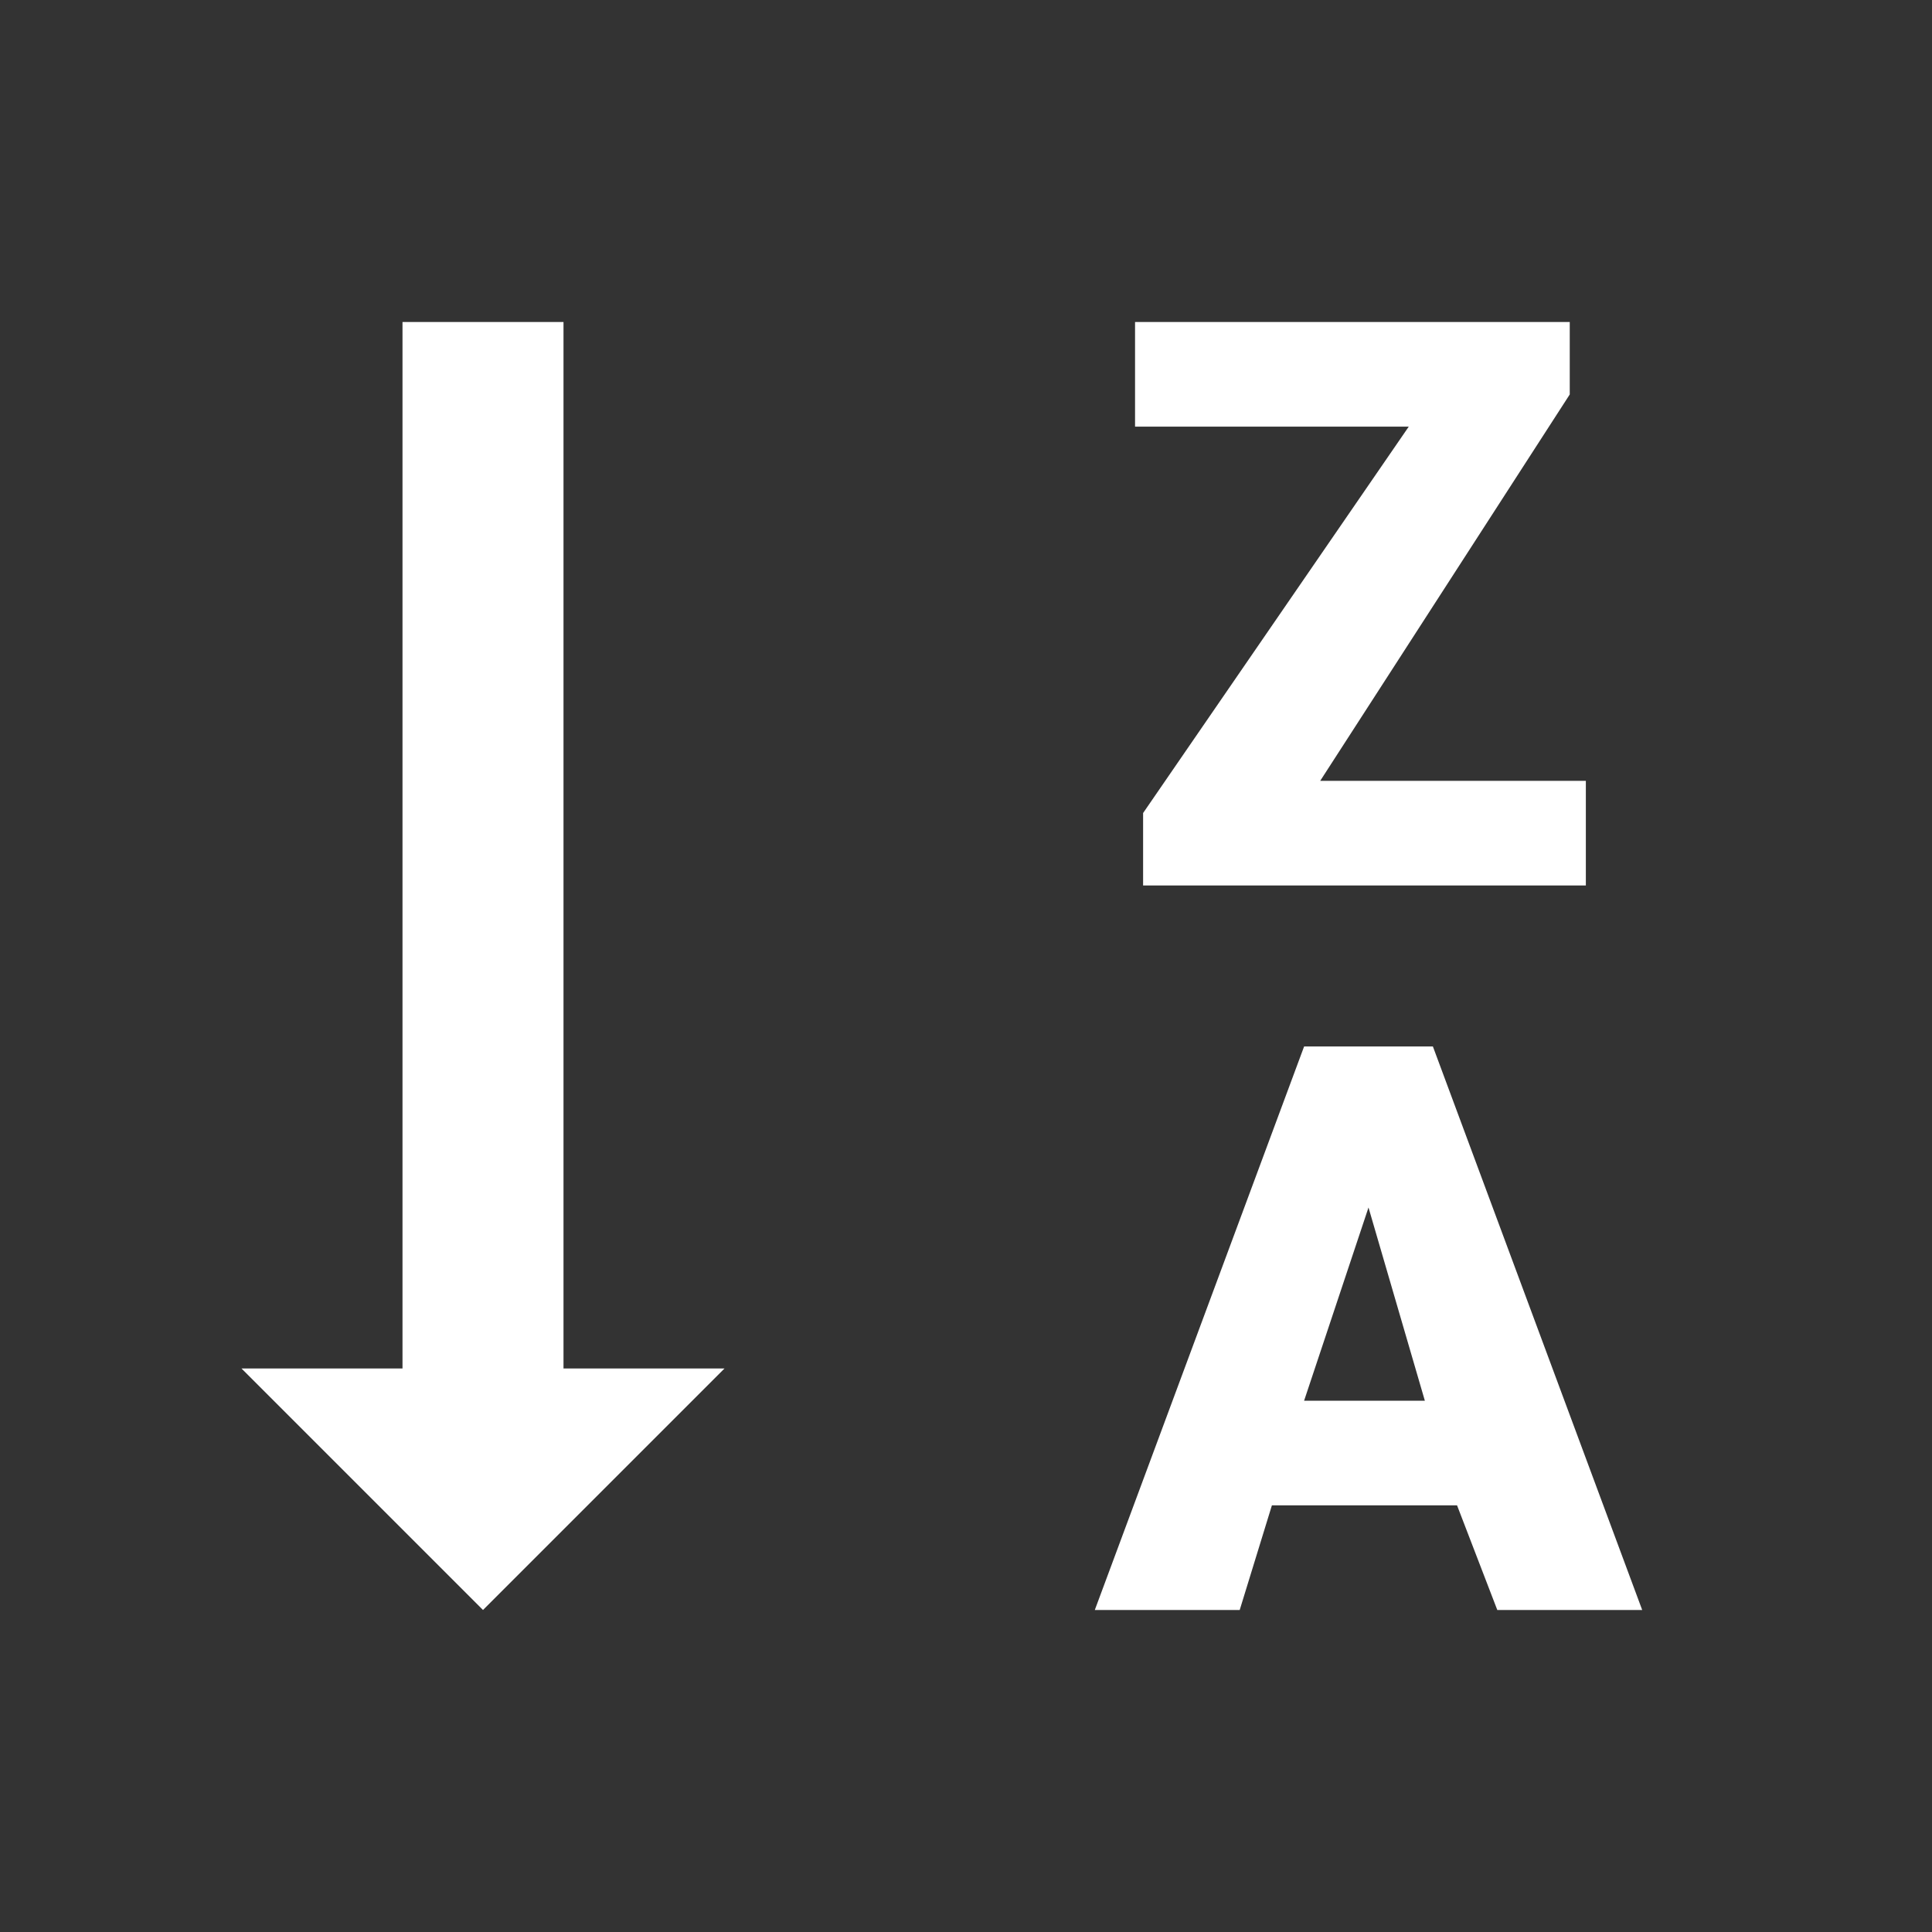
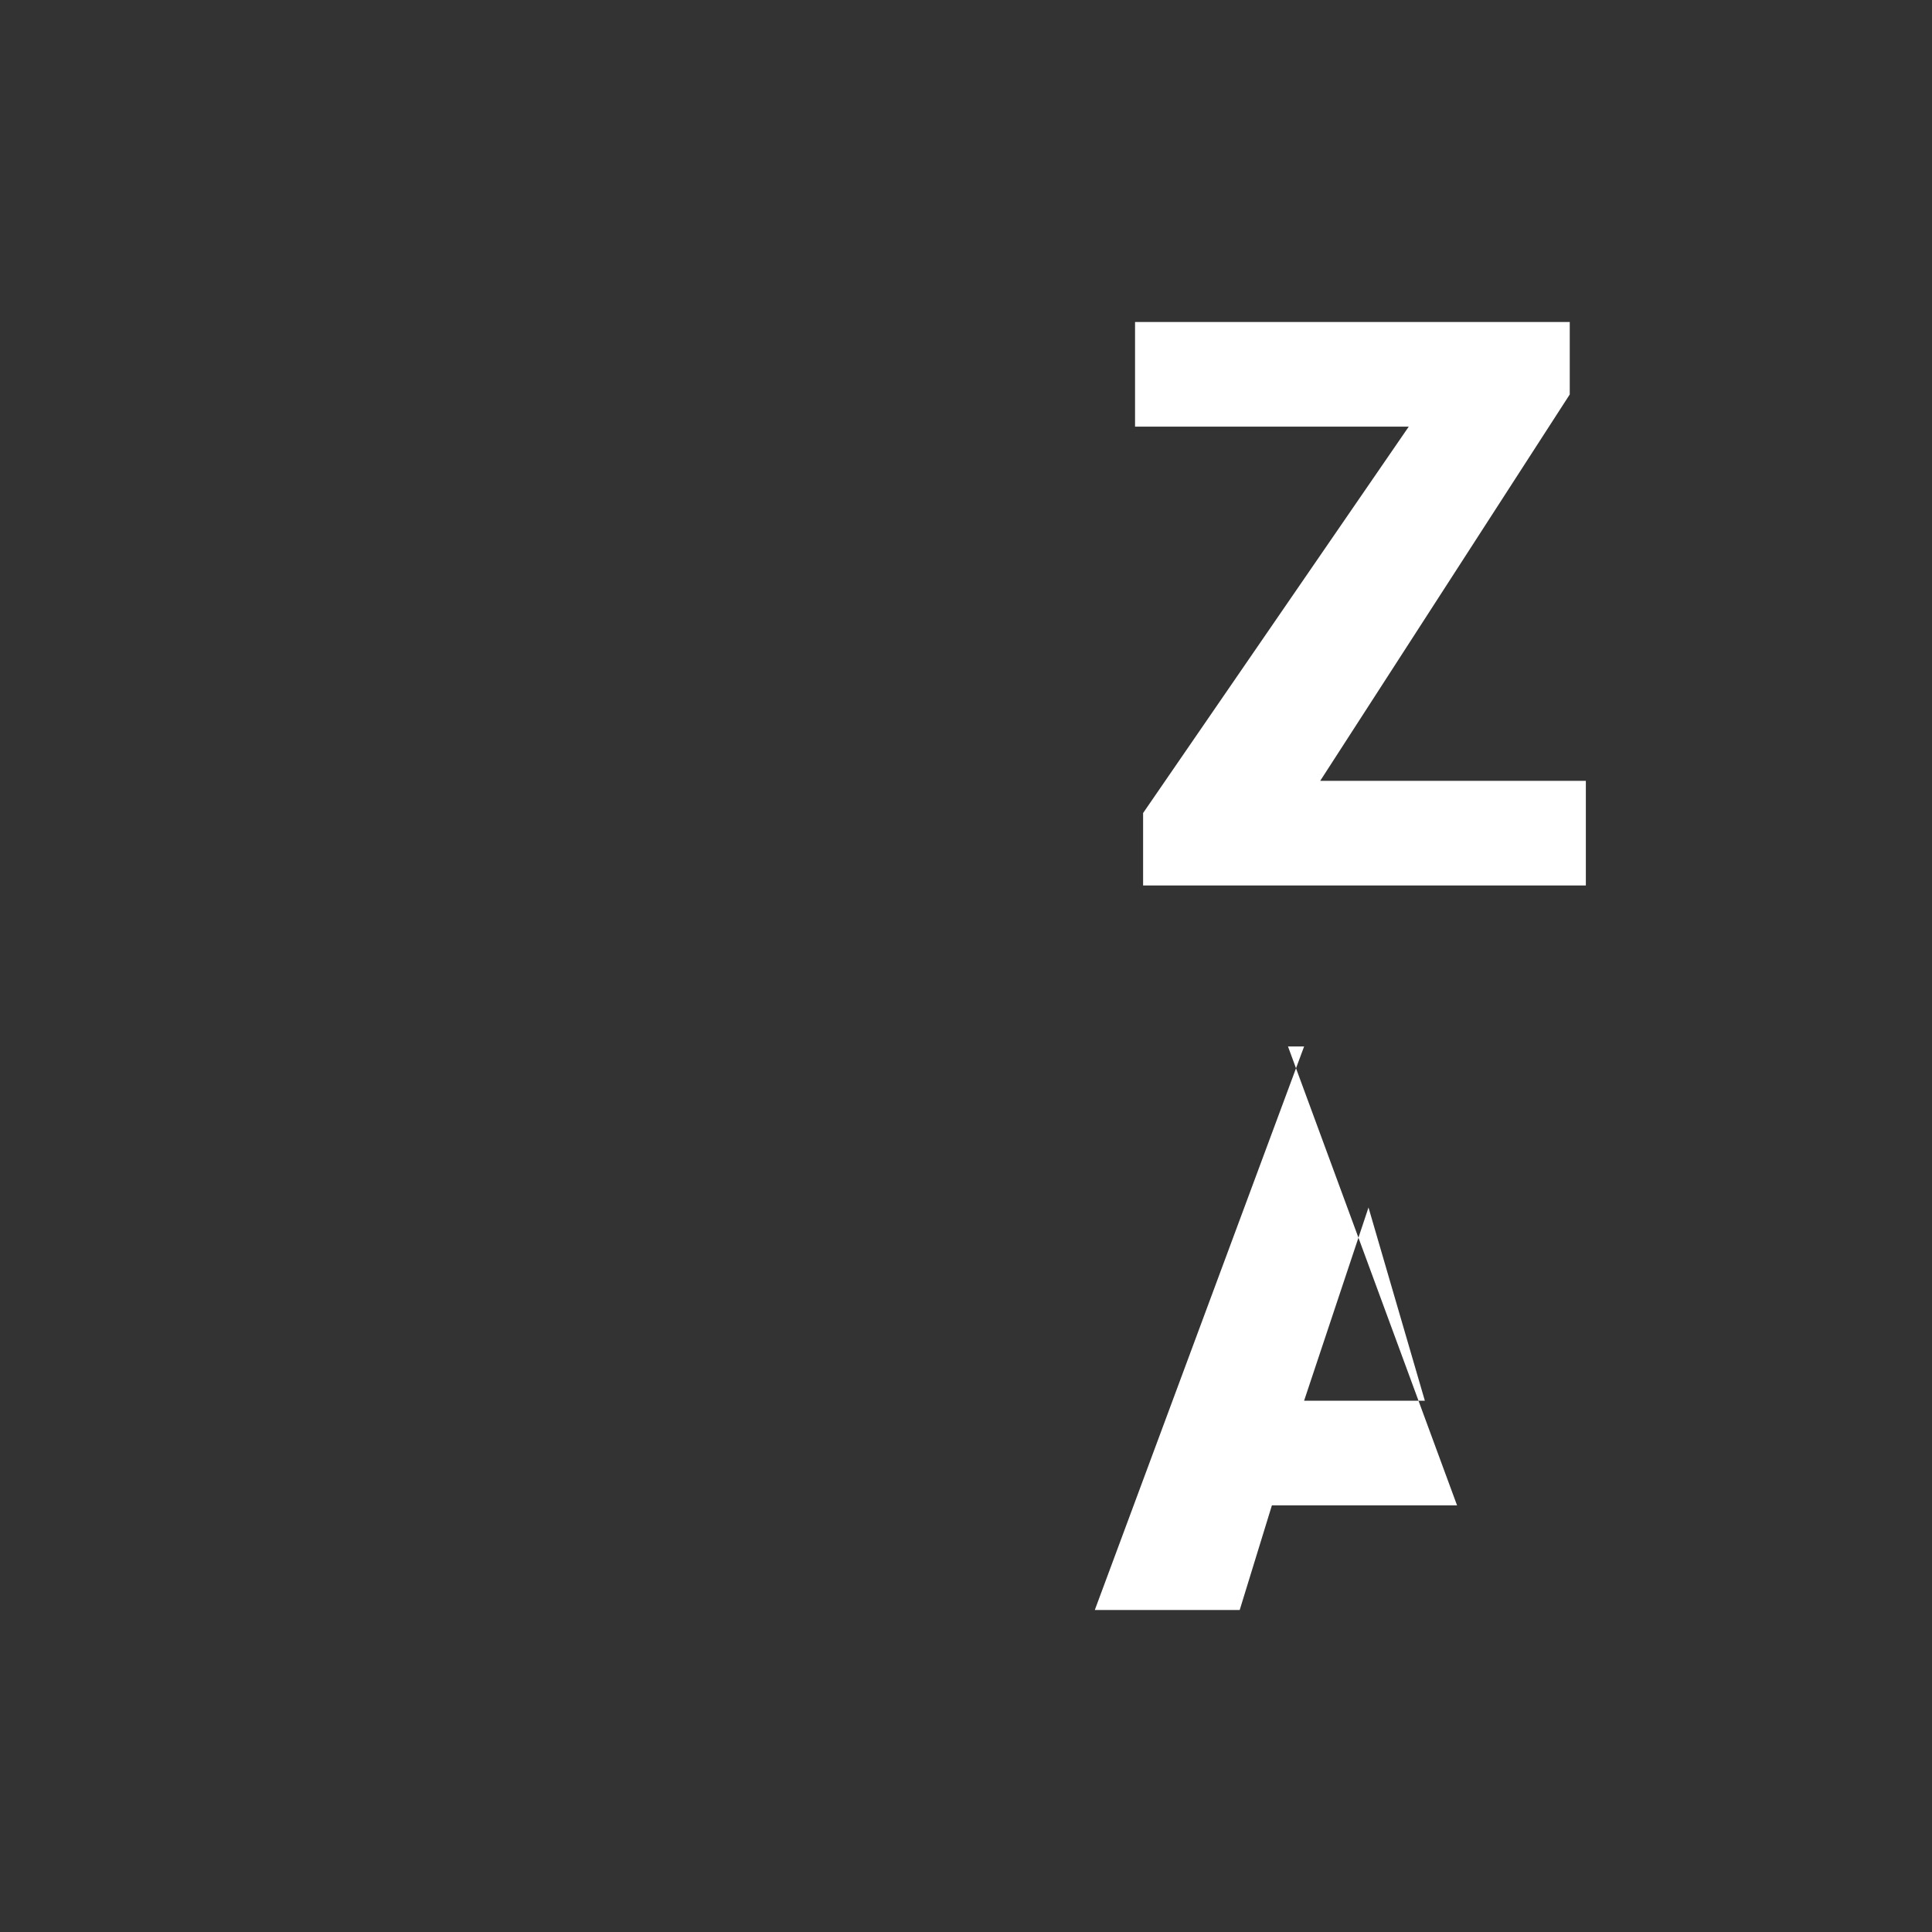
<svg xmlns="http://www.w3.org/2000/svg" version="1.1" id="Ebene_1" x="0px" y="0px" width="24px" height="24px" viewBox="0 0 24 24" style="enable-background:new 0 0 24 24;" xml:space="preserve">
  <rect x="0" y="0" width="24" height="24" fill="#333333" stroke="none" />
  <style type="text/css">
	.st0{fill:#FFFFFF;}
</style>
-   <path class="st0" d="M7,17h2l-3,3l-3-3h2V4h2V17z" />
  <g>
    <g>
-       <path class="st0" d="M18.1,18.7h-2.3L15.4,20h-1.8l2.6-7h1.6l2.6,7h-1.8L18.1,18.7z M16.2,17.4h1.5L17,15L16.2,17.4z" />
+       <path class="st0" d="M18.1,18.7h-2.3L15.4,20h-1.8l2.6-7h1.6h-1.8L18.1,18.7z M16.2,17.4h1.5L17,15L16.2,17.4z" />
      <path class="st0" d="M16.4,9.7h3.3V11h-5.5v-0.9l3.3-4.8h-3.4V4h5.4v0.9L16.4,9.7z" />
    </g>
  </g>
</svg>